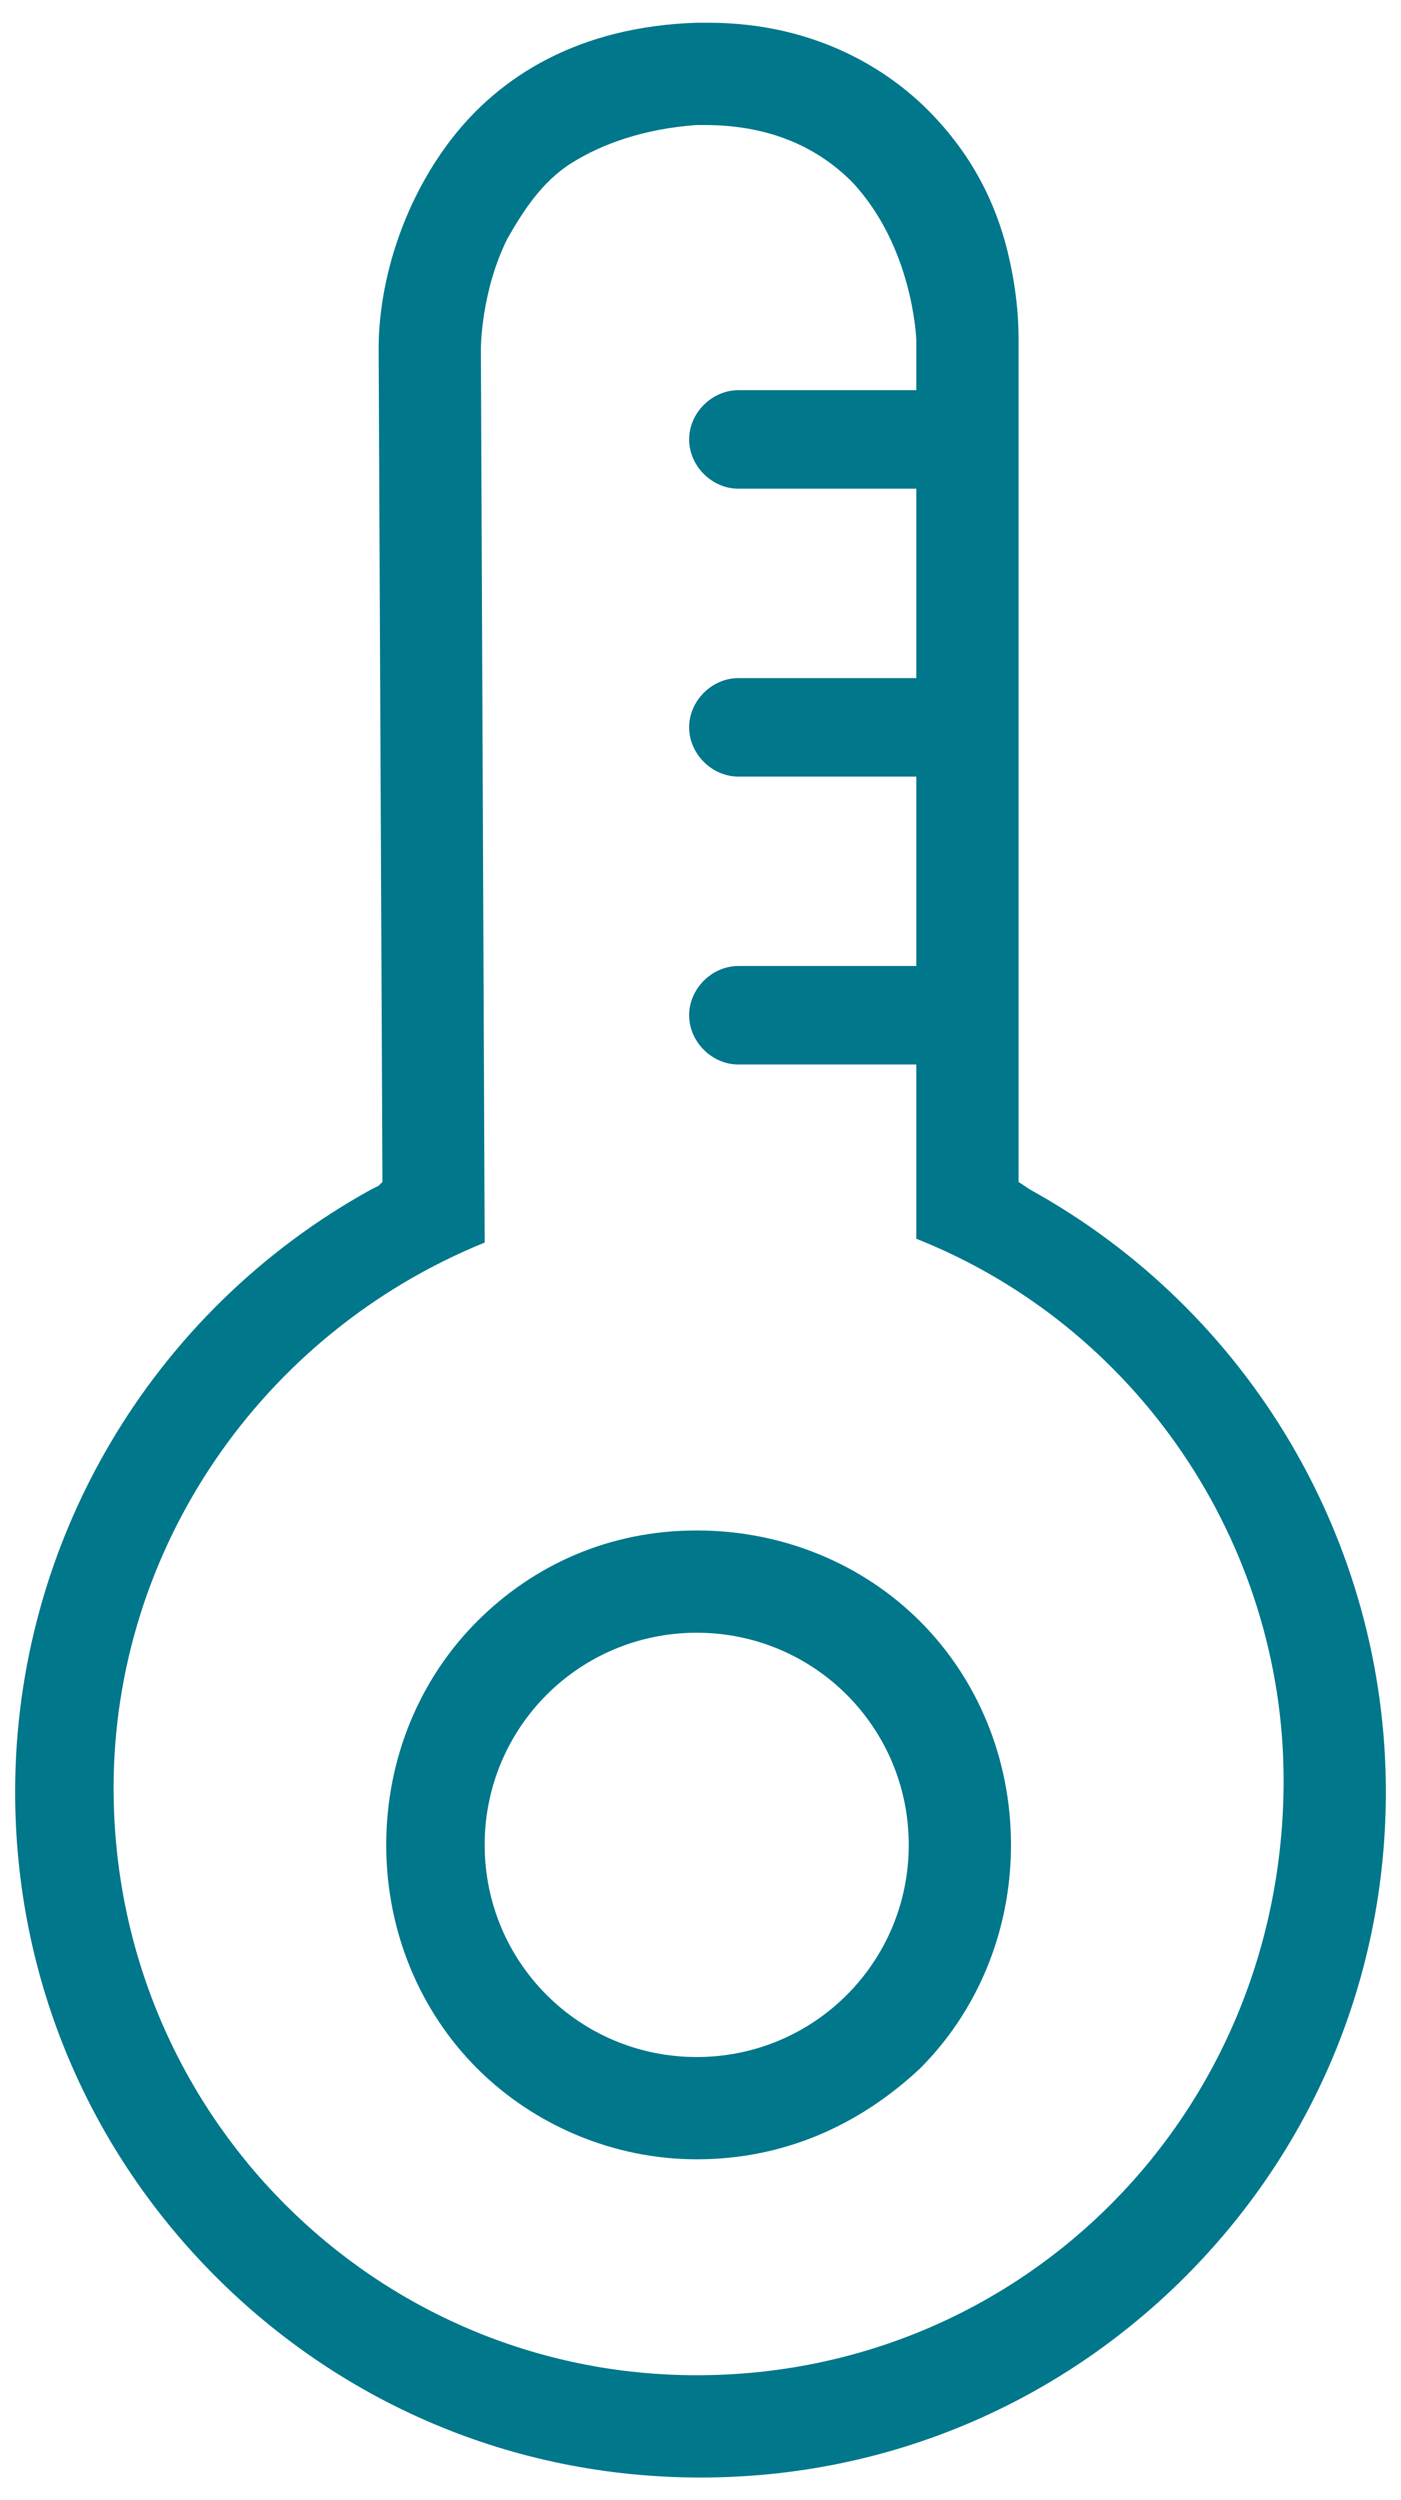
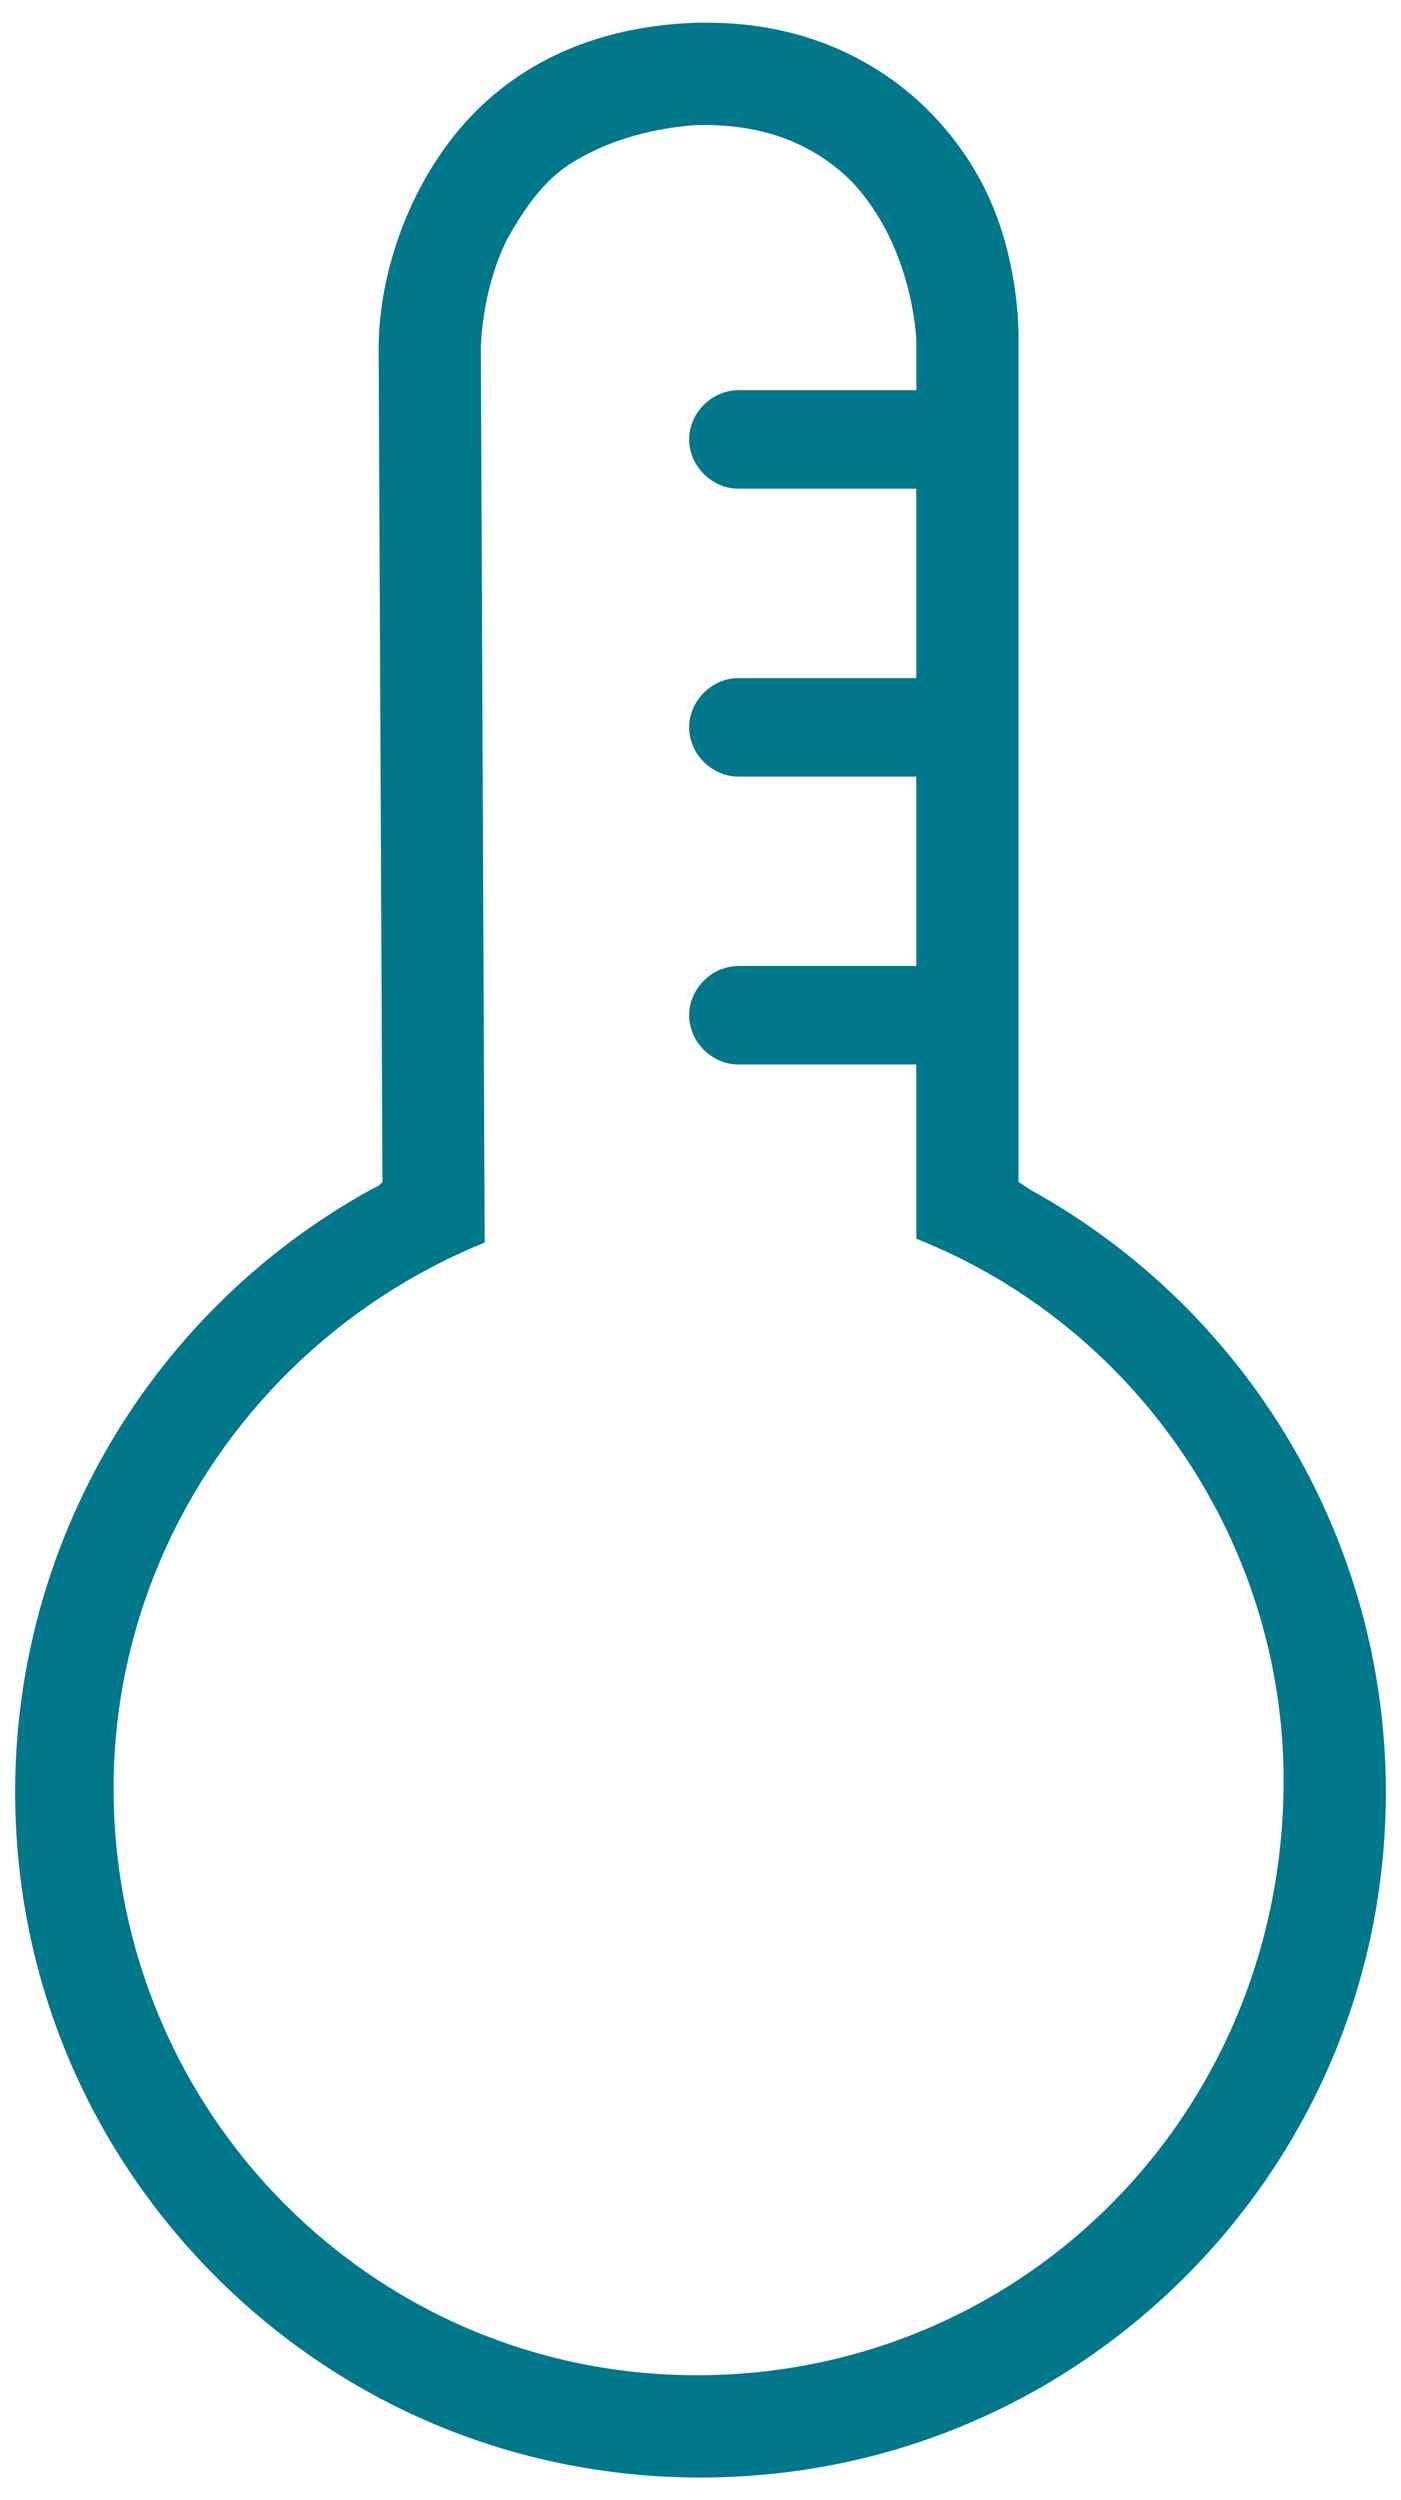
<svg xmlns="http://www.w3.org/2000/svg" version="1.1" id="Layer_1" x="0px" y="0px" viewBox="0 0 37 66" style="enable-background:new 0 0 37 66;" xml:space="preserve">
  <style type="text/css">
	.st0{fill:#00778B;}
</style>
-   <path class="st0" d="M18.4,54.3c-3.1,0-5.6-2.5-5.6-5.6s2.5-5.6,5.6-5.6c3.1,0,5.6,2.5,5.6,5.6S21.5,54.3,18.4,54.3z M24.3,42.8  c-1.5-1.5-3.6-2.4-5.9-2.4c-2.3,0-4.3,0.9-5.8,2.4c-1.5,1.5-2.4,3.6-2.4,5.9s0.9,4.4,2.4,5.9c1.5,1.5,3.6,2.4,5.8,2.4  c2.3,0,4.3-0.9,5.9-2.4c1.5-1.5,2.4-3.6,2.4-5.9S25.8,44.3,24.3,42.8z" />
  <path class="st0" d="M18.4,62.7C9.9,62.7,3,55.8,3,47.2c0-6.3,3.9-12,9.8-14.4L12.7,9.2c0,0,0-1.5,0.7-2.9c0.4-0.7,0.9-1.5,1.7-2  c0.8-0.5,1.9-0.9,3.3-1h0.2c1.6,0,2.9,0.5,3.9,1.5c1.6,1.7,1.7,4.1,1.7,4.2v1.3h-4.7c-0.7,0-1.3,0.6-1.3,1.3c0,0.7,0.6,1.3,1.3,1.3  h4.7v5h-4.7c-0.7,0-1.3,0.6-1.3,1.3c0,0.7,0.6,1.3,1.3,1.3h4.7v5h-4.7c-0.7,0-1.3,0.6-1.3,1.3s0.6,1.3,1.3,1.3h4.7v4.6  c5.8,2.3,9.7,8,9.7,14.3C33.9,55.8,27,62.7,18.4,62.7 M27.2,31.4L27.2,31.4l-0.3-0.2V9c0-0.3,0-1.2-0.3-2.4  c-0.3-1.2-0.9-2.5-2.1-3.7c-1-1-2.9-2.3-5.8-2.3h-0.3c-3.1,0.1-5.2,1.4-6.5,3.1C10.6,5.4,10,7.5,10,9.2l0.1,22l-0.1,0.1l-0.2,0.1h0  c-5.8,3.2-9.4,9.3-9.4,15.9c0,5,2,9.5,5.3,12.8s7.8,5.3,12.8,5.3c5,0,9.5-2,12.8-5.3c3.3-3.3,5.3-7.8,5.3-12.8  C36.6,40.7,33,34.6,27.2,31.4" />
</svg>